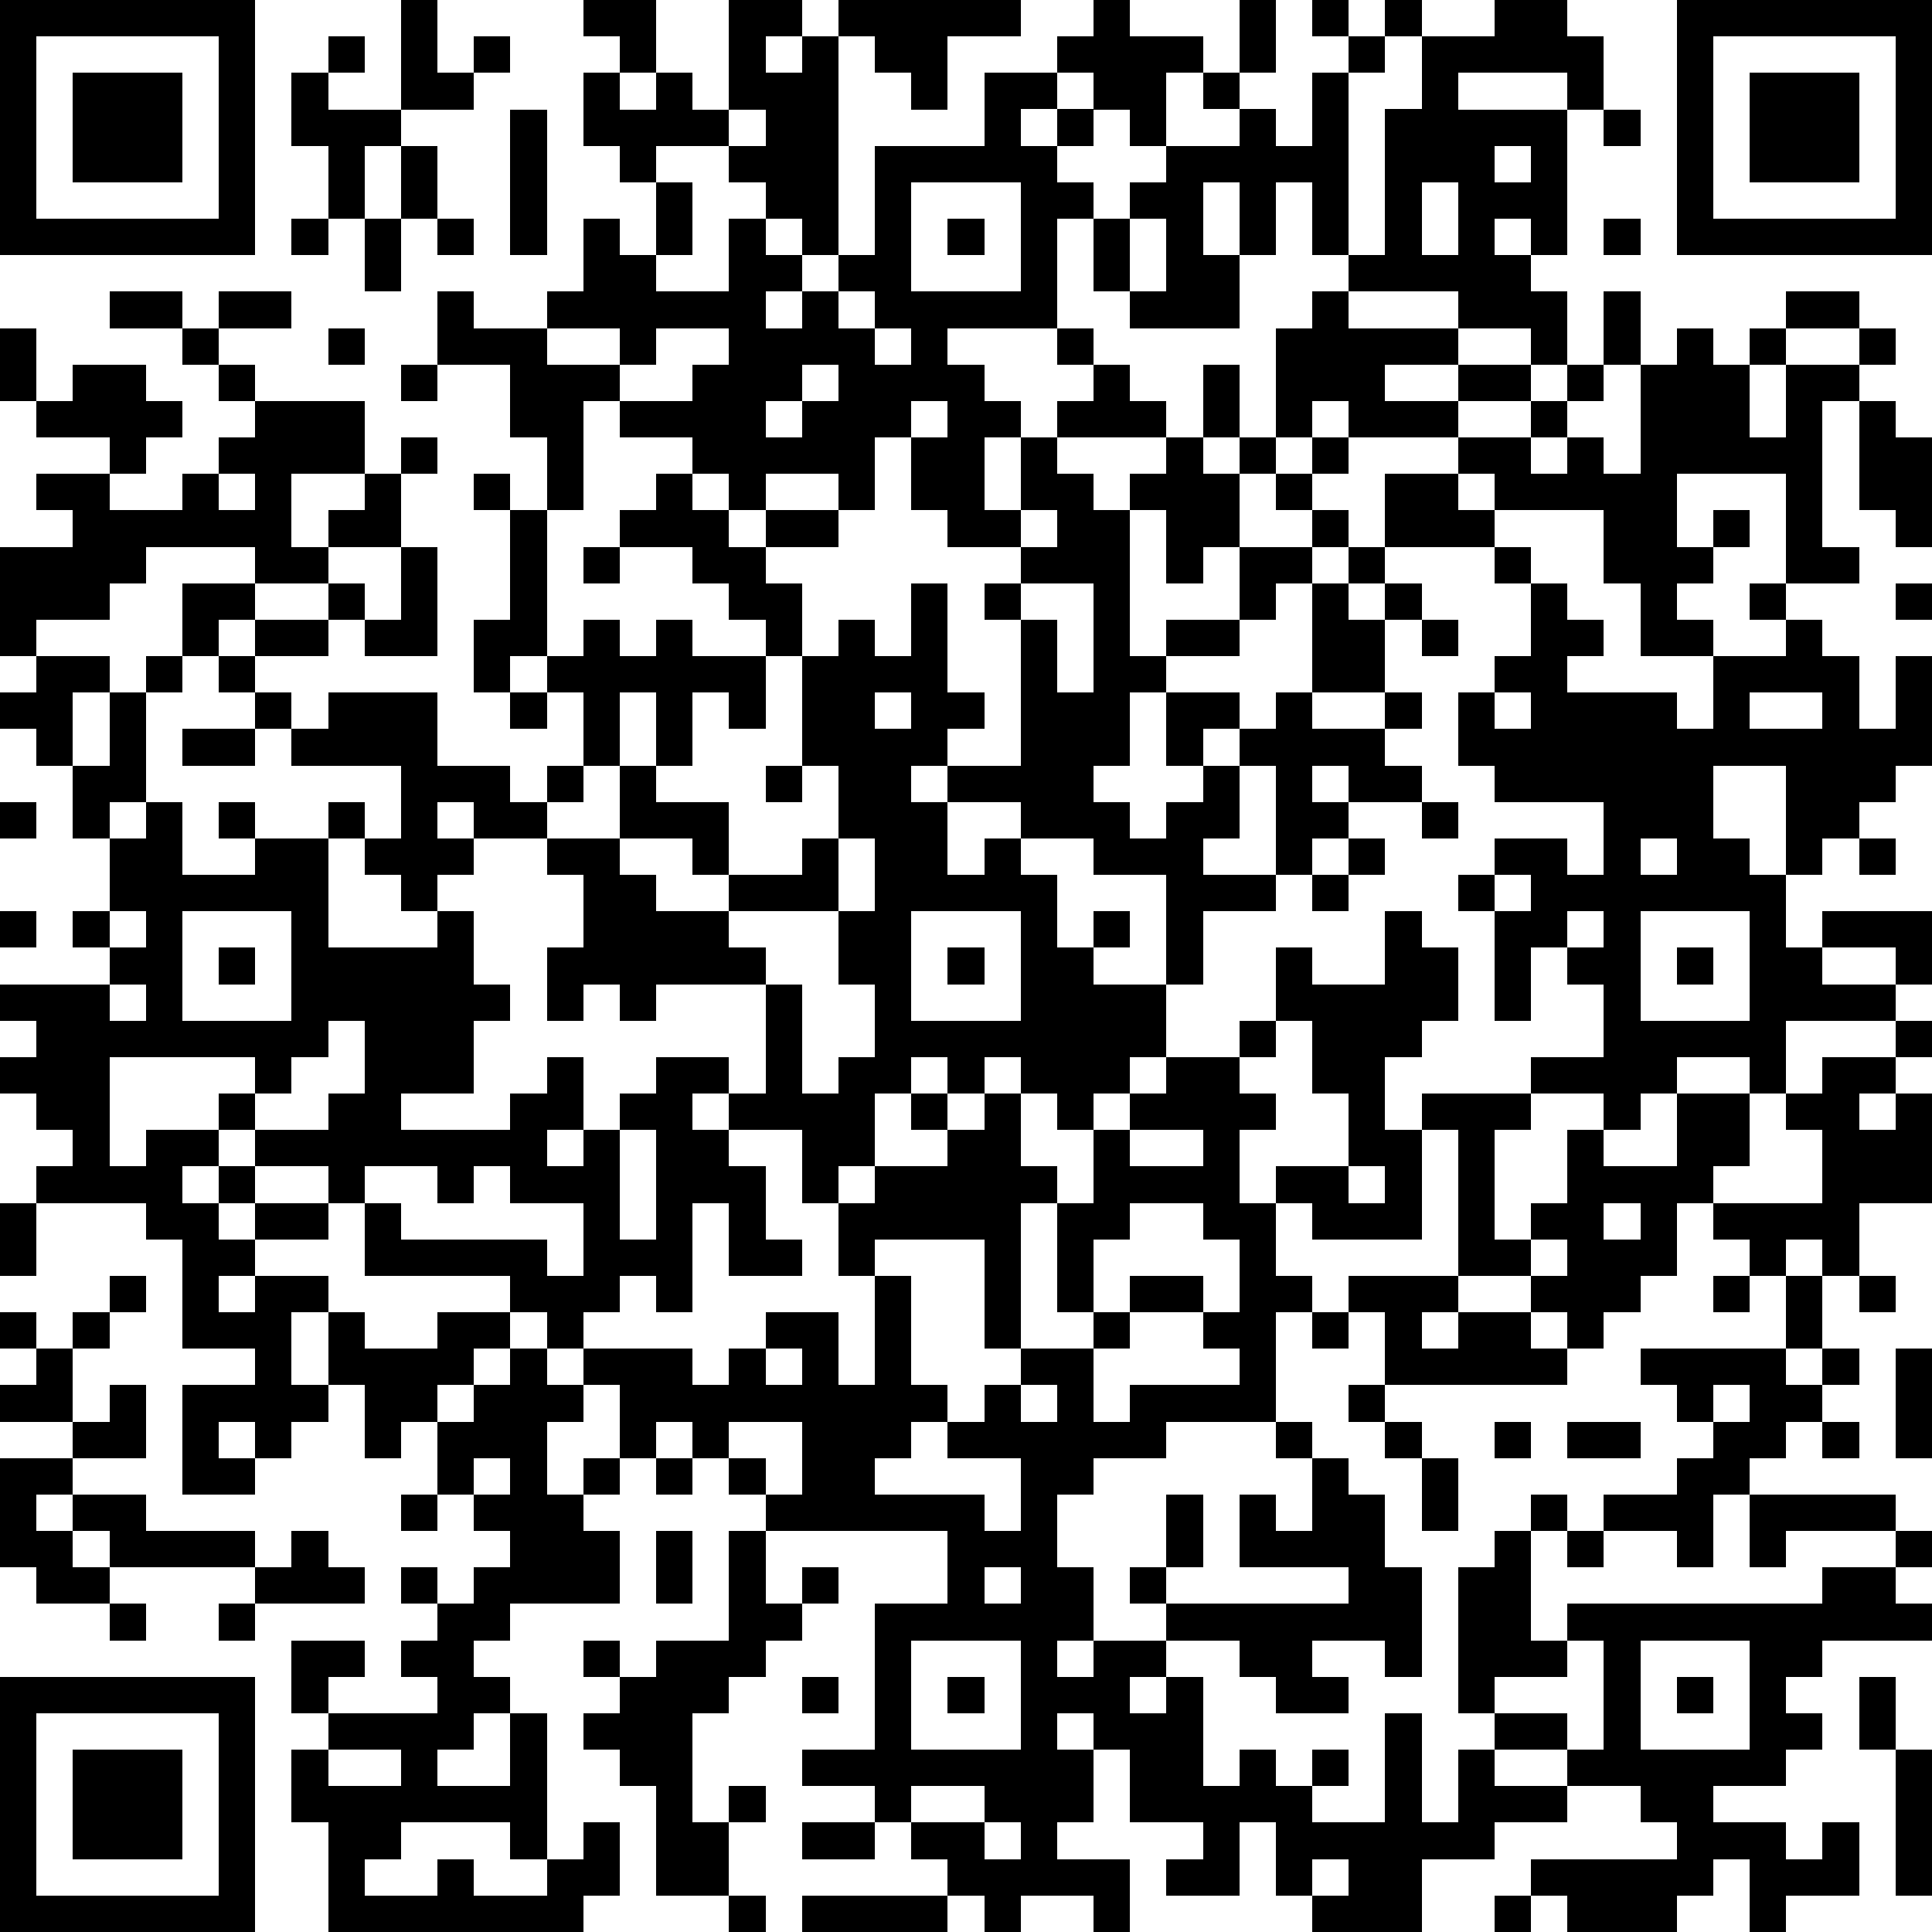
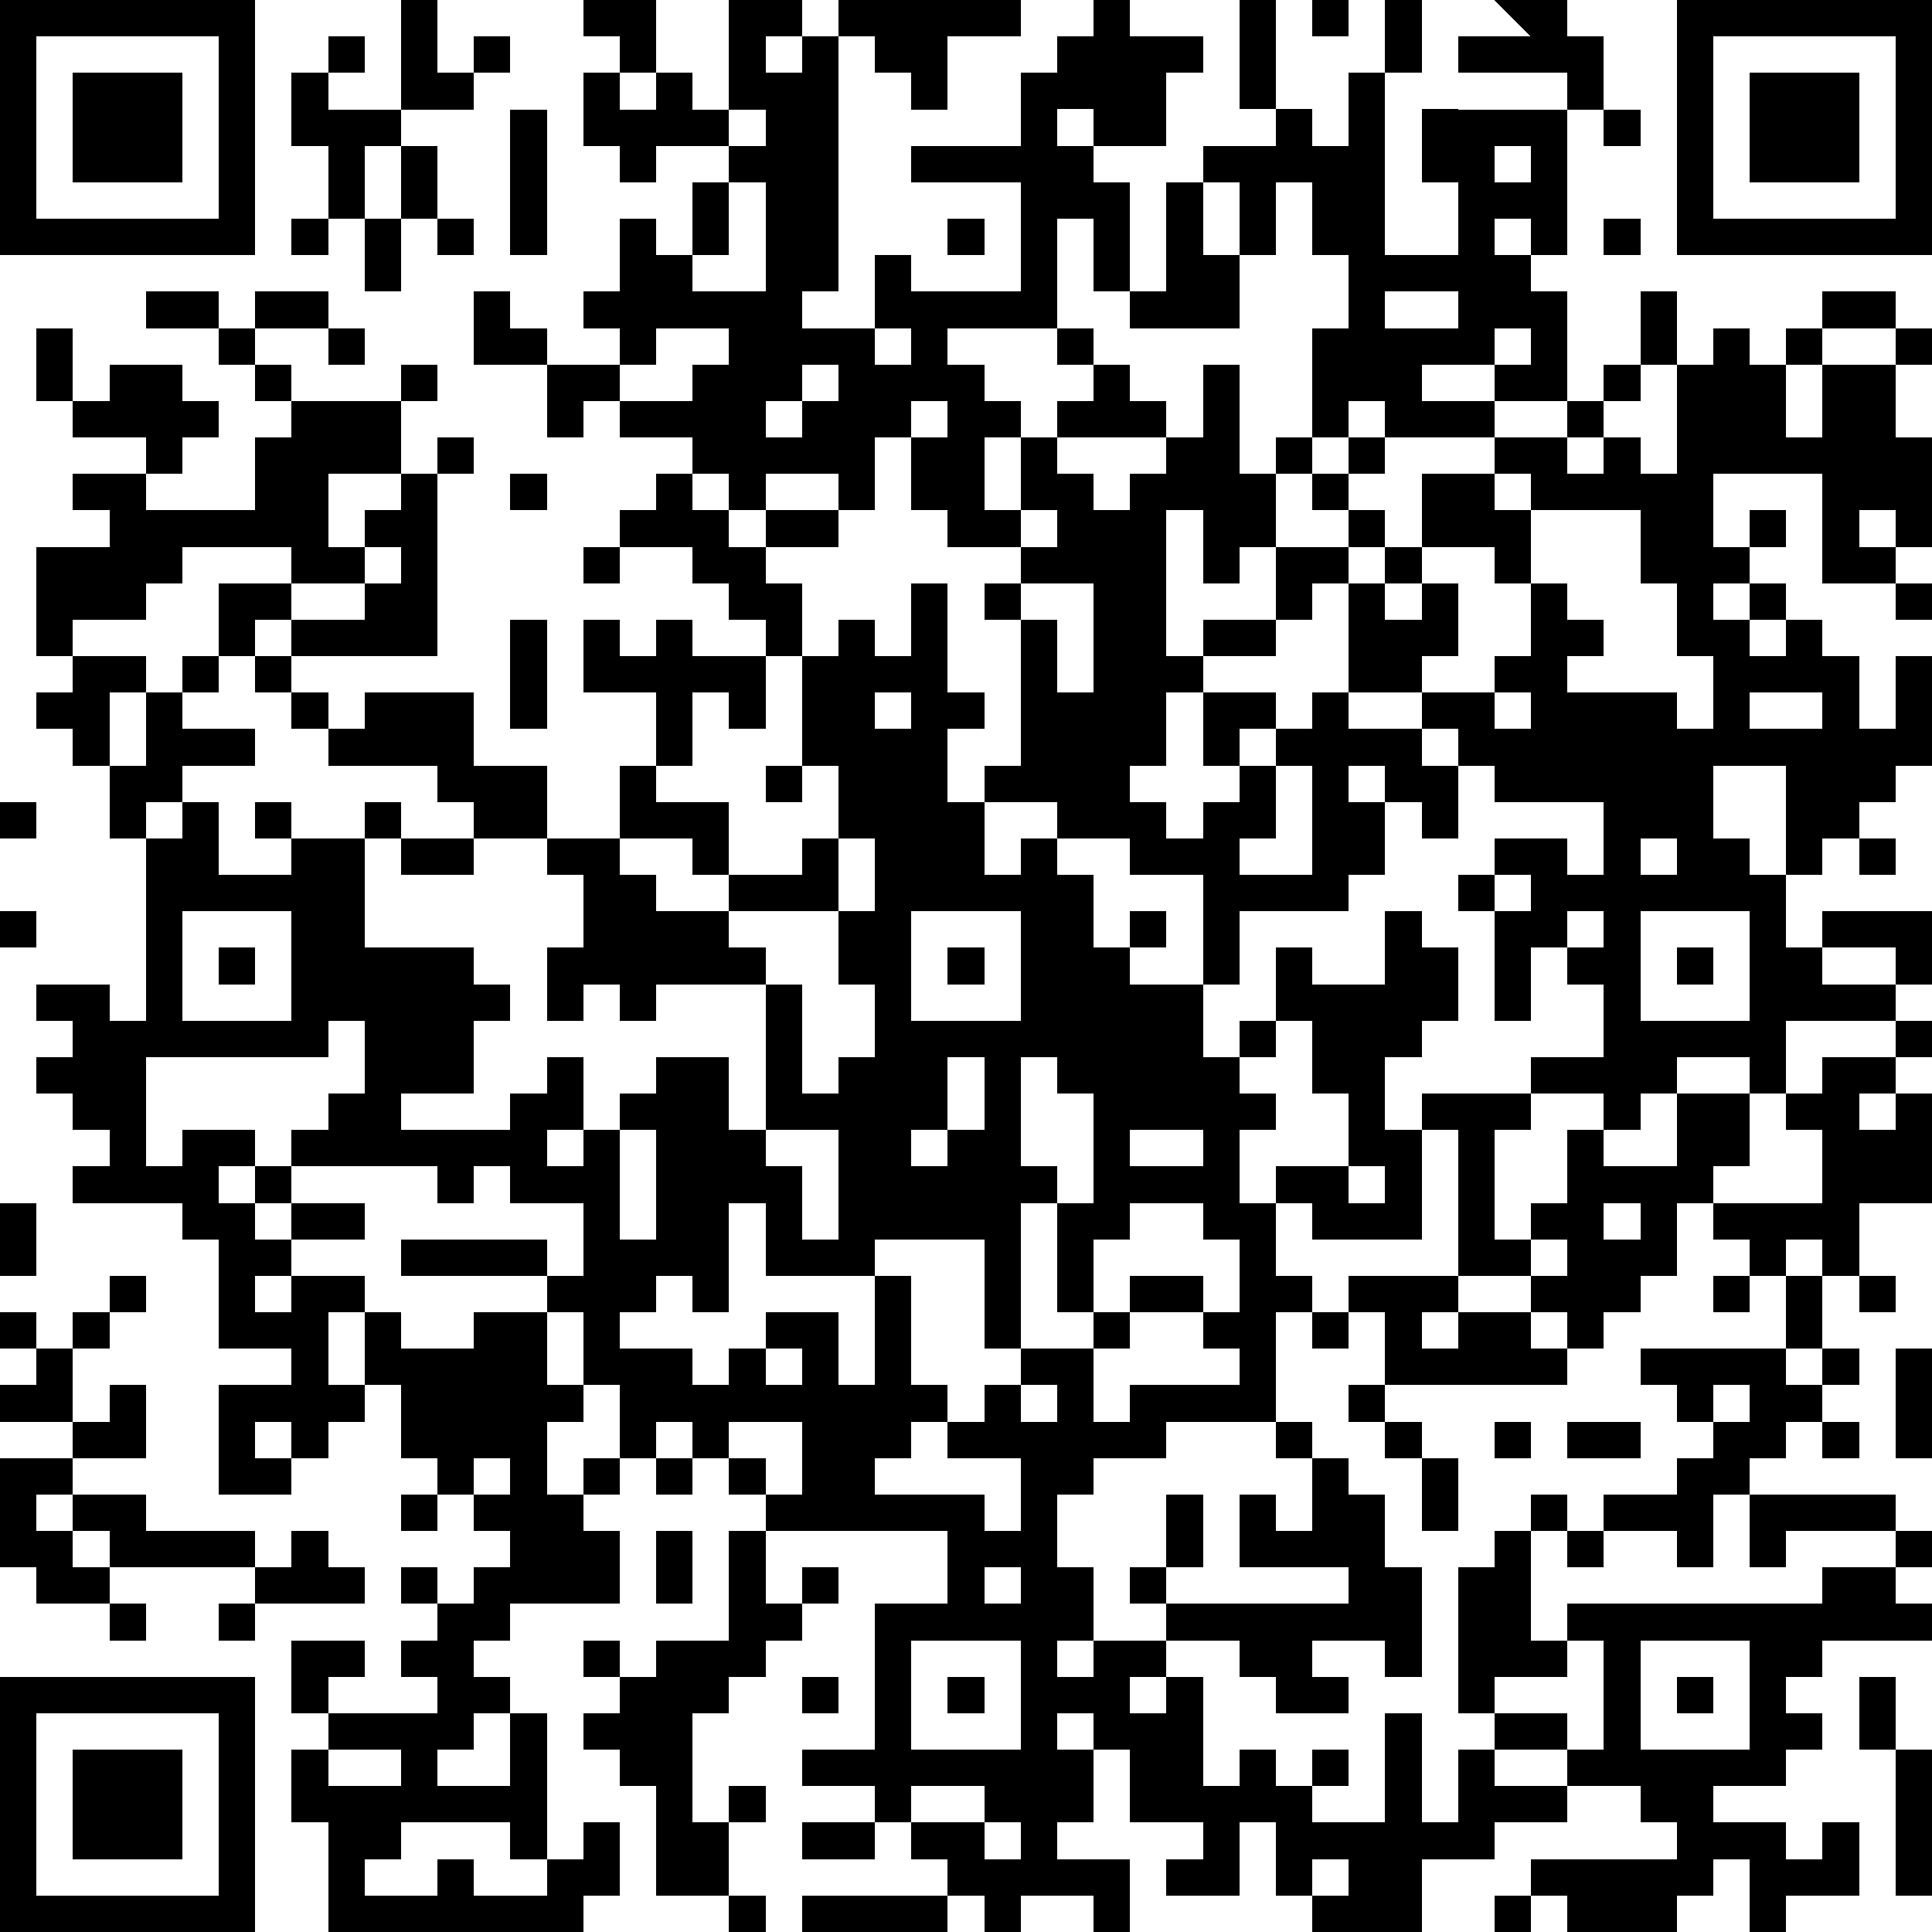
<svg xmlns="http://www.w3.org/2000/svg" version="1.1" width="212" height="212" shape-rendering="crispEdges">
-   <path d="M0 0h7v7h-7zM11 0h1v2h1v-1h1v1h-1v1h-2zM16 0h2v2h-1v-1h-1zM20 0h2v1h-1v1h1v-1h1v-1h5v1h-2v2h-1v-1h-1v-1h-1v6h-1v-1h-1v-1h-1v-1h-2v1h-1v-1h-1v-2h1v1h1v-1h1v1h1zM30 0h1v1h2v1h-1v2h-1v-1h-1v-1h-1v-1h1zM34 0h1v2h-1zM36 0h1v1h-1zM38 0h1v1h-1zM41 0h2v1h1v2h-1v-1h-3v1h3v4h-1v-1h-1v1h1v1h1v2h-1v-1h-2v-1h-3v-1h-1v-2h-1v2h-1v-2h-1v2h1v2h-3v-1h-1v-2h-1v3h-3v1h1v1h1v1h-1v2h1v-2h1v-1h1v-1h-1v-1h1v1h1v1h1v1h-3v1h1v1h1v-1h1v-1h1v-2h1v2h-1v1h1v-1h1v-3h1v-1h1v1h3v1h-2v1h2v-1h2v1h-2v1h-3v-1h-1v1h-1v1h-1v2h-1v1h-1v-2h-1v4h1v-1h2v-2h2v-1h-1v-1h1v-1h1v1h-1v1h1v1h-1v1h-1v1h-1v1h-2v1h-1v2h-1v1h1v1h1v-1h1v-1h-1v-2h2v1h-1v1h1v-1h1v-1h1v-3h1v-1h1v-2h2v-1h2v-1h1v-1h1v-2h1v2h-1v1h-1v1h-1v1h1v-1h1v1h1v-3h1v-1h1v1h1v-1h1v-1h2v1h-2v1h-1v2h1v-2h2v-1h1v1h-1v1h-1v4h1v1h-2v-3h-3v2h1v-1h1v1h-1v1h-1v1h1v1h-2v-2h-1v-2h-3v-1h-1v1h1v1h-3v1h-1v1h1v-1h1v1h-1v2h-2v1h2v-1h1v1h-1v1h1v1h-2v-1h-1v1h1v1h-1v1h-1v-3h-1v2h-1v1h2v1h-2v2h-1v-3h-2v-1h-2v-1h-2v-1h-1v1h1v2h1v-1h1v1h1v2h1v-1h1v1h-1v1h2v2h-1v1h-1v1h-1v-1h-1v-1h-1v1h-1v-1h-1v1h-1v2h-1v1h-1v-2h-2v-1h-1v1h1v1h1v2h1v1h-2v-2h-1v3h-1v-1h-1v1h-1v1h-1v-1h-1v-1h-4v-2h-1v-1h-2v-1h-1v-1h1v-1h-4v3h1v-1h2v1h-1v1h1v-1h1v1h-1v1h1v-1h2v1h-2v1h-1v1h1v-1h2v1h-1v2h1v-2h1v1h2v-1h2v1h-1v1h-1v1h-1v1h-1v-2h-1v1h-1v1h-1v-1h-1v1h1v1h-2v-3h2v-1h-2v-3h-1v-1h-3v-1h1v-1h-1v-1h-1v-1h1v-1h-1v-1h3v-1h-1v-1h1v-2h-1v-2h-1v-1h-1v-1h1v-1h-1v-3h2v-1h-1v-1h2v-1h-2v-1h-1v-2h1v2h1v-1h2v1h1v1h-1v1h-1v1h2v-1h1v-1h1v-1h-1v-1h-1v-1h-2v-1h2v1h1v-1h2v1h-2v1h1v1h3v2h-2v2h1v-1h1v-1h1v-1h1v1h-1v2h-2v1h-2v-1h-3v1h-1v1h-2v1h2v1h-1v2h1v-2h1v-1h1v-2h2v1h-1v1h-1v1h-1v3h-1v1h1v-1h1v2h2v-1h-1v-1h1v1h2v-1h1v1h-1v3h3v-1h-1v-1h-1v-1h1v-2h-3v-1h-1v-1h-1v-1h1v-1h2v-1h1v1h-1v1h-2v1h1v1h1v-1h3v2h2v1h1v-1h1v-2h-1v-1h-1v1h-1v-2h1v-3h-1v-1h1v1h1v-2h-1v-2h-2v-2h1v1h2v-1h1v-2h1v1h1v-2h1v2h-1v1h2v-2h1v1h1v1h-1v1h1v-1h1v-1h1v-3h3v-2h2v1h-1v1h1v-1h1v1h-1v1h1v1h1v-1h1v-1h2v-1h-1v-1h1v1h1v1h1v-2h1v-1h1v1h-1v5h1v-4h1v-2h2zM46 0h7v7h-7zM1 1v5h5v-5zM9 1h1v1h-1zM47 1v5h5v-5zM2 2h3v3h-3zM8 2h1v1h2v1h-1v2h-1v-2h-1zM48 2h3v3h-3zM14 3h1v4h-1zM20 3v1h1v-1zM44 3h1v1h-1zM11 4h1v2h-1zM41 4v1h1v-1zM25 5v3h3v-3zM39 5v2h1v-2zM8 6h1v1h-1zM10 6h1v2h-1zM12 6h1v1h-1zM26 6h1v1h-1zM31 6v2h1v-2zM44 6h1v1h-1zM23 8v1h1v-1zM9 9h1v1h-1zM15 9v1h2v-1zM18 9v1h-1v1h-1v3h-1v4h1v-1h1v1h1v-1h1v1h2v-1h-1v-1h-1v-1h-2v-1h1v-1h1v-1h-2v-1h2v-1h1v-1zM24 9v1h1v-1zM11 10h1v1h-1zM22 10v1h-1v1h1v-1h1v-1zM25 11v1h-1v2h-1v-1h-2v1h-1v-1h-1v1h1v1h1v-1h2v1h-2v1h1v2h-1v2h-1v-1h-1v2h-1v-2h-1v2h-1v1h-1v1h-2v-1h-1v1h1v1h-1v1h1v2h1v1h-1v2h-2v1h3v-1h1v-1h1v2h-1v1h1v-1h1v-1h1v-1h2v1h1v-3h-3v1h-1v-1h-1v1h-1v-2h1v-2h-1v-1h2v-2h1v1h2v2h-1v-1h-2v1h1v1h2v-1h2v-1h1v-2h-1v-3h1v-1h1v1h1v-2h1v3h1v1h-1v1h2v-4h-1v-1h1v-1h-2v-1h-1v-2h1v-1zM51 11h1v1h1v3h-1v-1h-1zM6 13v1h1v-1zM28 14v1h1v-1zM11 15h1v3h-2v-1h1zM16 15h1v1h-1zM41 15h1v1h-1zM28 16v1h1v2h1v-3zM42 16h1v1h1v1h-1v1h3v1h1v-2h2v-1h-1v-1h1v1h1v1h1v2h1v-2h1v3h-1v1h-1v1h-1v1h-1v-3h-2v2h1v1h1v2h1v-1h3v2h-1v-1h-2v1h2v1h-3v2h-1v-1h-2v1h-1v1h-1v-1h-2v-1h2v-2h-1v-1h-1v2h-1v-3h-1v-1h1v-1h2v1h1v-2h-3v-1h-1v-2h1v-1h1zM52 16h1v1h-1zM39 17h1v1h-1zM14 19h1v1h-1zM24 19v1h1v-1zM41 19v1h1v-1zM48 19v1h2v-1zM5 20h2v1h-2zM21 21h1v1h-1zM0 22h1v1h-1zM39 22h1v1h-1zM23 23v2h-3v1h1v1h1v3h1v-1h1v-2h-1v-2h1v-2zM37 23h1v1h-1zM45 23v1h1v-1zM51 23h1v1h-1zM36 24h1v1h-1zM41 24v1h1v-1zM0 25h1v1h-1zM3 25v1h1v-1zM5 25v3h3v-3zM25 25v3h3v-3zM38 25h1v1h1v2h-1v1h-1v2h1v-1h3v1h-1v3h1v-1h1v-2h1v1h2v-2h2v2h-1v1h-1v2h-1v1h-1v1h-1v-1h-1v-1h-2v-4h-1v3h-3v-1h-1v-1h2v-2h-1v-2h-1v-2h1v1h2zM43 25v1h1v-1zM45 25v3h3v-3zM6 26h1v1h-1zM26 26h1v1h-1zM46 26h1v1h-1zM3 27v1h1v-1zM9 28v1h-1v1h-1v1h2v-1h1v-2zM34 28h1v1h-1zM52 28h1v1h-1zM32 29h2v1h1v1h-1v2h1v2h1v1h-1v3h-3v1h-2v1h-1v2h1v2h-1v1h1v-1h2v-1h-1v-1h1v-2h1v2h-1v1h5v-1h-3v-2h1v1h1v-2h-1v-1h1v1h1v1h1v2h1v3h-1v-1h-2v1h1v1h-2v-1h-1v-1h-2v1h-1v1h1v-1h1v3h1v-1h1v1h1v-1h1v1h-1v1h2v-3h1v3h1v-2h1v-1h-1v-4h1v-1h1v-1h1v1h-1v3h1v-1h7v-1h2v-1h-3v1h-1v-2h-1v2h-1v-1h-2v-1h2v-1h1v-1h-1v-1h-1v-1h4v-2h-1v-1h-1v-1h3v-2h-1v-1h1v-1h2v1h-1v1h1v-1h1v3h-2v2h-1v-1h-1v1h1v2h-1v1h1v-1h1v1h-1v1h-1v1h-1v1h4v1h1v1h-1v1h1v1h-3v1h-1v1h1v1h-1v1h-2v1h2v1h1v-1h1v2h-2v1h-1v-2h-1v1h-1v1h-3v-1h-1v-1h4v-1h-1v-1h-2v-1h-2v1h2v1h-2v1h-2v2h-3v-1h-1v-2h-1v2h-2v-1h1v-1h-2v-2h-1v-1h-1v1h1v2h-1v1h2v2h-1v-1h-2v1h-1v-1h-1v-1h-1v-1h-1v-1h-2v-1h2v-4h2v-2h-5v-1h-1v-1h-1v-1h-1v1h-1v-2h-1v-1h3v1h1v-1h1v-1h2v2h1v-3h-1v-2h1v-1h2v-1h-1v-1h1v1h1v-1h1v2h1v1h-1v4h-1v-3h-3v1h1v3h1v1h-1v1h-1v1h3v1h1v-2h-2v-1h1v-1h1v-1h2v-1h-1v-3h1v-2h1v-1h1zM17 31v3h1v-3zM31 31v1h2v-1zM10 32v1h1v1h4v1h1v-2h-2v-1h-1v1h-1v-1zM37 32v1h1v-1zM0 33h1v2h-1zM31 33v1h-1v2h1v-1h2v1h-2v1h-1v2h1v-1h3v-1h-1v-1h1v-2h-1v-1zM44 33v1h1v-1zM42 34v1h1v-1zM3 35h1v1h-1zM37 35h3v1h-1v1h1v-1h2v1h1v1h-5v-2h-1zM47 35h1v1h-1zM51 35h1v1h-1zM0 36h1v1h-1zM2 36h1v1h-1zM36 36h1v1h-1zM1 37h1v2h-2v-1h1zM14 37h1v1h1v1h-1v2h1v-1h1v1h-1v1h1v2h-3v1h-1v1h1v1h-1v1h-1v1h2v-2h1v4h-1v-1h-3v1h-1v1h2v-1h1v1h2v-1h1v-1h1v2h-1v1h-7v-3h-1v-2h1v-1h-1v-2h2v1h-1v1h3v-1h-1v-1h1v-1h-1v-1h1v1h1v-1h1v-1h-1v-1h-1v-2h1v-1h1zM21 37v1h1v-1zM52 37h1v3h-1zM3 38h1v2h-2v-1h1zM28 38v1h1v-1zM37 38h1v1h-1zM47 38v1h1v-1zM20 39v1h1v1h1v-2zM38 39h1v1h-1zM41 39h1v1h-1zM43 39h2v1h-2zM50 39h1v1h-1zM0 40h2v1h-1v1h1v-1h2v1h3v1h-4v-1h-1v1h1v1h-2v-1h-1zM13 40v1h1v-1zM18 40h1v1h-1zM39 40h1v2h-1zM11 41h1v1h-1zM8 42h1v1h1v1h-3v-1h1zM18 42h1v2h-1zM20 42h1v2h1v-1h1v1h-1v1h-1v1h-1v1h-1v3h1v-1h1v1h-1v2h-2v-3h-1v-1h-1v-1h1v-1h-1v-1h1v1h1v-1h2zM43 42h1v1h-1zM27 43v1h1v-1zM3 44h1v1h-1zM6 44h1v1h-1zM25 45v3h3v-3zM43 45v1h-2v1h2v1h1v-3zM45 45v3h3v-3zM0 46h7v7h-7zM22 46h1v1h-1zM26 46h1v1h-1zM46 46h1v1h-1zM51 46h1v2h-1zM1 47v5h5v-5zM2 48h3v3h-3zM9 48v1h2v-1zM52 48h1v4h-1zM25 49v1h2v-1zM22 50h2v1h-2zM27 50v1h1v-1zM36 51v1h1v-1zM20 52h1v1h-1zM22 52h4v1h-4zM41 52h1v1h-1z" style="fill:#000" transform="translate(0,0) scale(4)" />
+   <path d="M0 0h7v7h-7zM11 0h1v2h1v-1h1v1h-1v1h-2zM16 0h2v2h-1v-1h-1zM20 0h2v1h-1v1h1v-1h1v-1h5v1h-2v2h-1v-1h-1v-1h-1v6h-1v-1h-1v-1h-1v-1h-2v1h-1v-1h-1v-2h1v1h1v-1h1v1h1zM30 0h1v1h2v1h-1v2h-1v-1h-1v-1h-1v-1h1zM34 0h1v2h-1zM36 0h1v1h-1zM38 0h1v1h-1zM41 0h2v1h1v2h-1v-1h-3v1h3v4h-1v-1h-1v1h1v1h1v2h-1v-1h-2v-1h-3v-1h-1v-2h-1v2h-1v-2h-1v2h1v2h-3v-1h-1v-2h-1v3h-3v1h1v1h1v1h-1v2h1v-2h1v-1h1v-1h-1v-1h1v1h1v1h1v1h-3v1h1v1h1v-1h1v-1h1v-2h1v2v1h1v-1h1v-3h1v-1h1v1h3v1h-2v1h2v-1h2v1h-2v1h-3v-1h-1v1h-1v1h-1v2h-1v1h-1v-2h-1v4h1v-1h2v-2h2v-1h-1v-1h1v-1h1v1h-1v1h1v1h-1v1h-1v1h-1v1h-2v1h-1v2h-1v1h1v1h1v-1h1v-1h-1v-2h2v1h-1v1h1v-1h1v-1h1v-3h1v-1h1v-2h2v-1h2v-1h1v-1h1v-2h1v2h-1v1h-1v1h-1v1h1v-1h1v1h1v-3h1v-1h1v1h1v-1h1v-1h2v1h-2v1h-1v2h1v-2h2v-1h1v1h-1v1h-1v4h1v1h-2v-3h-3v2h1v-1h1v1h-1v1h-1v1h1v1h-2v-2h-1v-2h-3v-1h-1v1h1v1h-3v1h-1v1h1v-1h1v1h-1v2h-2v1h2v-1h1v1h-1v1h1v1h-2v-1h-1v1h1v1h-1v1h-1v-3h-1v2h-1v1h2v1h-2v2h-1v-3h-2v-1h-2v-1h-2v-1h-1v1h1v2h1v-1h1v1h1v2h1v-1h1v1h-1v1h2v2h-1v1h-1v1h-1v-1h-1v-1h-1v1h-1v-1h-1v1h-1v2h-1v1h-1v-2h-2v-1h-1v1h1v1h1v2h1v1h-2v-2h-1v3h-1v-1h-1v1h-1v1h-1v-1h-1v-1h-4v-2h-1v-1h-2v-1h-1v-1h1v-1h-4v3h1v-1h2v1h-1v1h1v-1h1v1h-1v1h1v-1h2v1h-2v1h-1v1h1v-1h2v1h-1v2h1v-2h1v1h2v-1h2v1h-1v1h-1v1h-1v1h-1v-2h-1v1h-1v1h-1v-1h-1v1h1v1h-2v-3h2v-1h-2v-3h-1v-1h-3v-1h1v-1h-1v-1h-1v-1h1v-1h-1v-1h3v-1h-1v-1h1v-2h-1v-2h-1v-1h-1v-1h1v-1h-1v-3h2v-1h-1v-1h2v-1h-2v-1h-1v-2h1v2h1v-1h2v1h1v1h-1v1h-1v1h2v-1h1v-1h1v-1h-1v-1h-1v-1h-2v-1h2v1h1v-1h2v1h-2v1h1v1h3v2h-2v2h1v-1h1v-1h1v-1h1v1h-1v2h-2v1h-2v-1h-3v1h-1v1h-2v1h2v1h-1v2h1v-2h1v-1h1v-2h2v1h-1v1h-1v1h-1v3h-1v1h1v-1h1v2h2v-1h-1v-1h1v1h2v-1h1v1h-1v3h3v-1h-1v-1h-1v-1h1v-2h-3v-1h-1v-1h-1v-1h1v-1h2v-1h1v1h-1v1h-2v1h1v1h1v-1h3v2h2v1h1v-1h1v-2h-1v-1h-1v1h-1v-2h1v-3h-1v-1h1v1h1v-2h-1v-2h-2v-2h1v1h2v-1h1v-2h1v1h1v-2h1v2h-1v1h2v-2h1v1h1v1h-1v1h1v-1h1v-1h1v-3h3v-2h2v1h-1v1h1v-1h1v1h-1v1h1v1h1v-1h1v-1h2v-1h-1v-1h1v1h1v1h1v-2h1v-1h1v1h-1v5h1v-4h1v-2h2zM46 0h7v7h-7zM1 1v5h5v-5zM9 1h1v1h-1zM47 1v5h5v-5zM2 2h3v3h-3zM8 2h1v1h2v1h-1v2h-1v-2h-1zM48 2h3v3h-3zM14 3h1v4h-1zM20 3v1h1v-1zM44 3h1v1h-1zM11 4h1v2h-1zM41 4v1h1v-1zM25 5v3h3v-3zM39 5v2h1v-2zM8 6h1v1h-1zM10 6h1v2h-1zM12 6h1v1h-1zM26 6h1v1h-1zM31 6v2h1v-2zM44 6h1v1h-1zM23 8v1h1v-1zM9 9h1v1h-1zM15 9v1h2v-1zM18 9v1h-1v1h-1v3h-1v4h1v-1h1v1h1v-1h1v1h2v-1h-1v-1h-1v-1h-2v-1h1v-1h1v-1h-2v-1h2v-1h1v-1zM24 9v1h1v-1zM11 10h1v1h-1zM22 10v1h-1v1h1v-1h1v-1zM25 11v1h-1v2h-1v-1h-2v1h-1v-1h-1v1h1v1h1v-1h2v1h-2v1h1v2h-1v2h-1v-1h-1v2h-1v-2h-1v2h-1v1h-1v1h-2v-1h-1v1h1v1h-1v1h1v2h1v1h-1v2h-2v1h3v-1h1v-1h1v2h-1v1h1v-1h1v-1h1v-1h2v1h1v-3h-3v1h-1v-1h-1v1h-1v-2h1v-2h-1v-1h2v-2h1v1h2v2h-1v-1h-2v1h1v1h2v-1h2v-1h1v-2h-1v-3h1v-1h1v1h1v-2h1v3h1v1h-1v1h2v-4h-1v-1h1v-1h-2v-1h-1v-2h1v-1zM51 11h1v1h1v3h-1v-1h-1zM6 13v1h1v-1zM28 14v1h1v-1zM11 15h1v3h-2v-1h1zM16 15h1v1h-1zM41 15h1v1h-1zM28 16v1h1v2h1v-3zM42 16h1v1h1v1h-1v1h3v1h1v-2h2v-1h-1v-1h1v1h1v1h1v2h1v-2h1v3h-1v1h-1v1h-1v1h-1v-3h-2v2h1v1h1v2h1v-1h3v2h-1v-1h-2v1h2v1h-3v2h-1v-1h-2v1h-1v1h-1v-1h-2v-1h2v-2h-1v-1h-1v2h-1v-3h-1v-1h1v-1h2v1h1v-2h-3v-1h-1v-2h1v-1h1zM52 16h1v1h-1zM39 17h1v1h-1zM14 19h1v1h-1zM24 19v1h1v-1zM41 19v1h1v-1zM48 19v1h2v-1zM5 20h2v1h-2zM21 21h1v1h-1zM0 22h1v1h-1zM39 22h1v1h-1zM23 23v2h-3v1h1v1h1v3h1v-1h1v-2h-1v-2h1v-2zM37 23h1v1h-1zM45 23v1h1v-1zM51 23h1v1h-1zM36 24h1v1h-1zM41 24v1h1v-1zM0 25h1v1h-1zM3 25v1h1v-1zM5 25v3h3v-3zM25 25v3h3v-3zM38 25h1v1h1v2h-1v1h-1v2h1v-1h3v1h-1v3h1v-1h1v-2h1v1h2v-2h2v2h-1v1h-1v2h-1v1h-1v1h-1v-1h-1v-1h-2v-4h-1v3h-3v-1h-1v-1h2v-2h-1v-2h-1v-2h1v1h2zM43 25v1h1v-1zM45 25v3h3v-3zM6 26h1v1h-1zM26 26h1v1h-1zM46 26h1v1h-1zM3 27v1h1v-1zM9 28v1h-1v1h-1v1h2v-1h1v-2zM34 28h1v1h-1zM52 28h1v1h-1zM32 29h2v1h1v1h-1v2h1v2h1v1h-1v3h-3v1h-2v1h-1v2h1v2h-1v1h1v-1h2v-1h-1v-1h1v-2h1v2h-1v1h5v-1h-3v-2h1v1h1v-2h-1v-1h1v1h1v1h1v2h1v3h-1v-1h-2v1h1v1h-2v-1h-1v-1h-2v1h-1v1h1v-1h1v3h1v-1h1v1h1v-1h1v1h-1v1h2v-3h1v3h1v-2h1v-1h-1v-4h1v-1h1v-1h1v1h-1v3h1v-1h7v-1h2v-1h-3v1h-1v-2h-1v2h-1v-1h-2v-1h2v-1h1v-1h-1v-1h-1v-1h4v-2h-1v-1h-1v-1h3v-2h-1v-1h1v-1h2v1h-1v1h1v-1h1v3h-2v2h-1v-1h-1v1h1v2h-1v1h1v-1h1v1h-1v1h-1v1h-1v1h4v1h1v1h-1v1h1v1h-3v1h-1v1h1v1h-1v1h-2v1h2v1h1v-1h1v2h-2v1h-1v-2h-1v1h-1v1h-3v-1h-1v-1h4v-1h-1v-1h-2v-1h-2v1h2v1h-2v1h-2v2h-3v-1h-1v-2h-1v2h-2v-1h1v-1h-2v-2h-1v-1h-1v1h1v2h-1v1h2v2h-1v-1h-2v1h-1v-1h-1v-1h-1v-1h-1v-1h-2v-1h2v-4h2v-2h-5v-1h-1v-1h-1v-1h-1v1h-1v-2h-1v-1h3v1h1v-1h1v-1h2v2h1v-3h-1v-2h1v-1h2v-1h-1v-1h1v1h1v-1h1v2h1v1h-1v4h-1v-3h-3v1h1v3h1v1h-1v1h-1v1h3v1h1v-2h-2v-1h1v-1h1v-1h2v-1h-1v-3h1v-2h1v-1h1zM17 31v3h1v-3zM31 31v1h2v-1zM10 32v1h1v1h4v1h1v-2h-2v-1h-1v1h-1v-1zM37 32v1h1v-1zM0 33h1v2h-1zM31 33v1h-1v2h1v-1h2v1h-2v1h-1v2h1v-1h3v-1h-1v-1h1v-2h-1v-1zM44 33v1h1v-1zM42 34v1h1v-1zM3 35h1v1h-1zM37 35h3v1h-1v1h1v-1h2v1h1v1h-5v-2h-1zM47 35h1v1h-1zM51 35h1v1h-1zM0 36h1v1h-1zM2 36h1v1h-1zM36 36h1v1h-1zM1 37h1v2h-2v-1h1zM14 37h1v1h1v1h-1v2h1v-1h1v1h-1v1h1v2h-3v1h-1v1h1v1h-1v1h-1v1h2v-2h1v4h-1v-1h-3v1h-1v1h2v-1h1v1h2v-1h1v-1h1v2h-1v1h-7v-3h-1v-2h1v-1h-1v-2h2v1h-1v1h3v-1h-1v-1h1v-1h-1v-1h1v1h1v-1h1v-1h-1v-1h-1v-2h1v-1h1zM21 37v1h1v-1zM52 37h1v3h-1zM3 38h1v2h-2v-1h1zM28 38v1h1v-1zM37 38h1v1h-1zM47 38v1h1v-1zM20 39v1h1v1h1v-2zM38 39h1v1h-1zM41 39h1v1h-1zM43 39h2v1h-2zM50 39h1v1h-1zM0 40h2v1h-1v1h1v-1h2v1h3v1h-4v-1h-1v1h1v1h-2v-1h-1zM13 40v1h1v-1zM18 40h1v1h-1zM39 40h1v2h-1zM11 41h1v1h-1zM8 42h1v1h1v1h-3v-1h1zM18 42h1v2h-1zM20 42h1v2h1v-1h1v1h-1v1h-1v1h-1v1h-1v3h1v-1h1v1h-1v2h-2v-3h-1v-1h-1v-1h1v-1h-1v-1h1v1h1v-1h2zM43 42h1v1h-1zM27 43v1h1v-1zM3 44h1v1h-1zM6 44h1v1h-1zM25 45v3h3v-3zM43 45v1h-2v1h2v1h1v-3zM45 45v3h3v-3zM0 46h7v7h-7zM22 46h1v1h-1zM26 46h1v1h-1zM46 46h1v1h-1zM51 46h1v2h-1zM1 47v5h5v-5zM2 48h3v3h-3zM9 48v1h2v-1zM52 48h1v4h-1zM25 49v1h2v-1zM22 50h2v1h-2zM27 50v1h1v-1zM36 51v1h1v-1zM20 52h1v1h-1zM22 52h4v1h-4zM41 52h1v1h-1z" style="fill:#000" transform="translate(0,0) scale(4)" />
</svg>